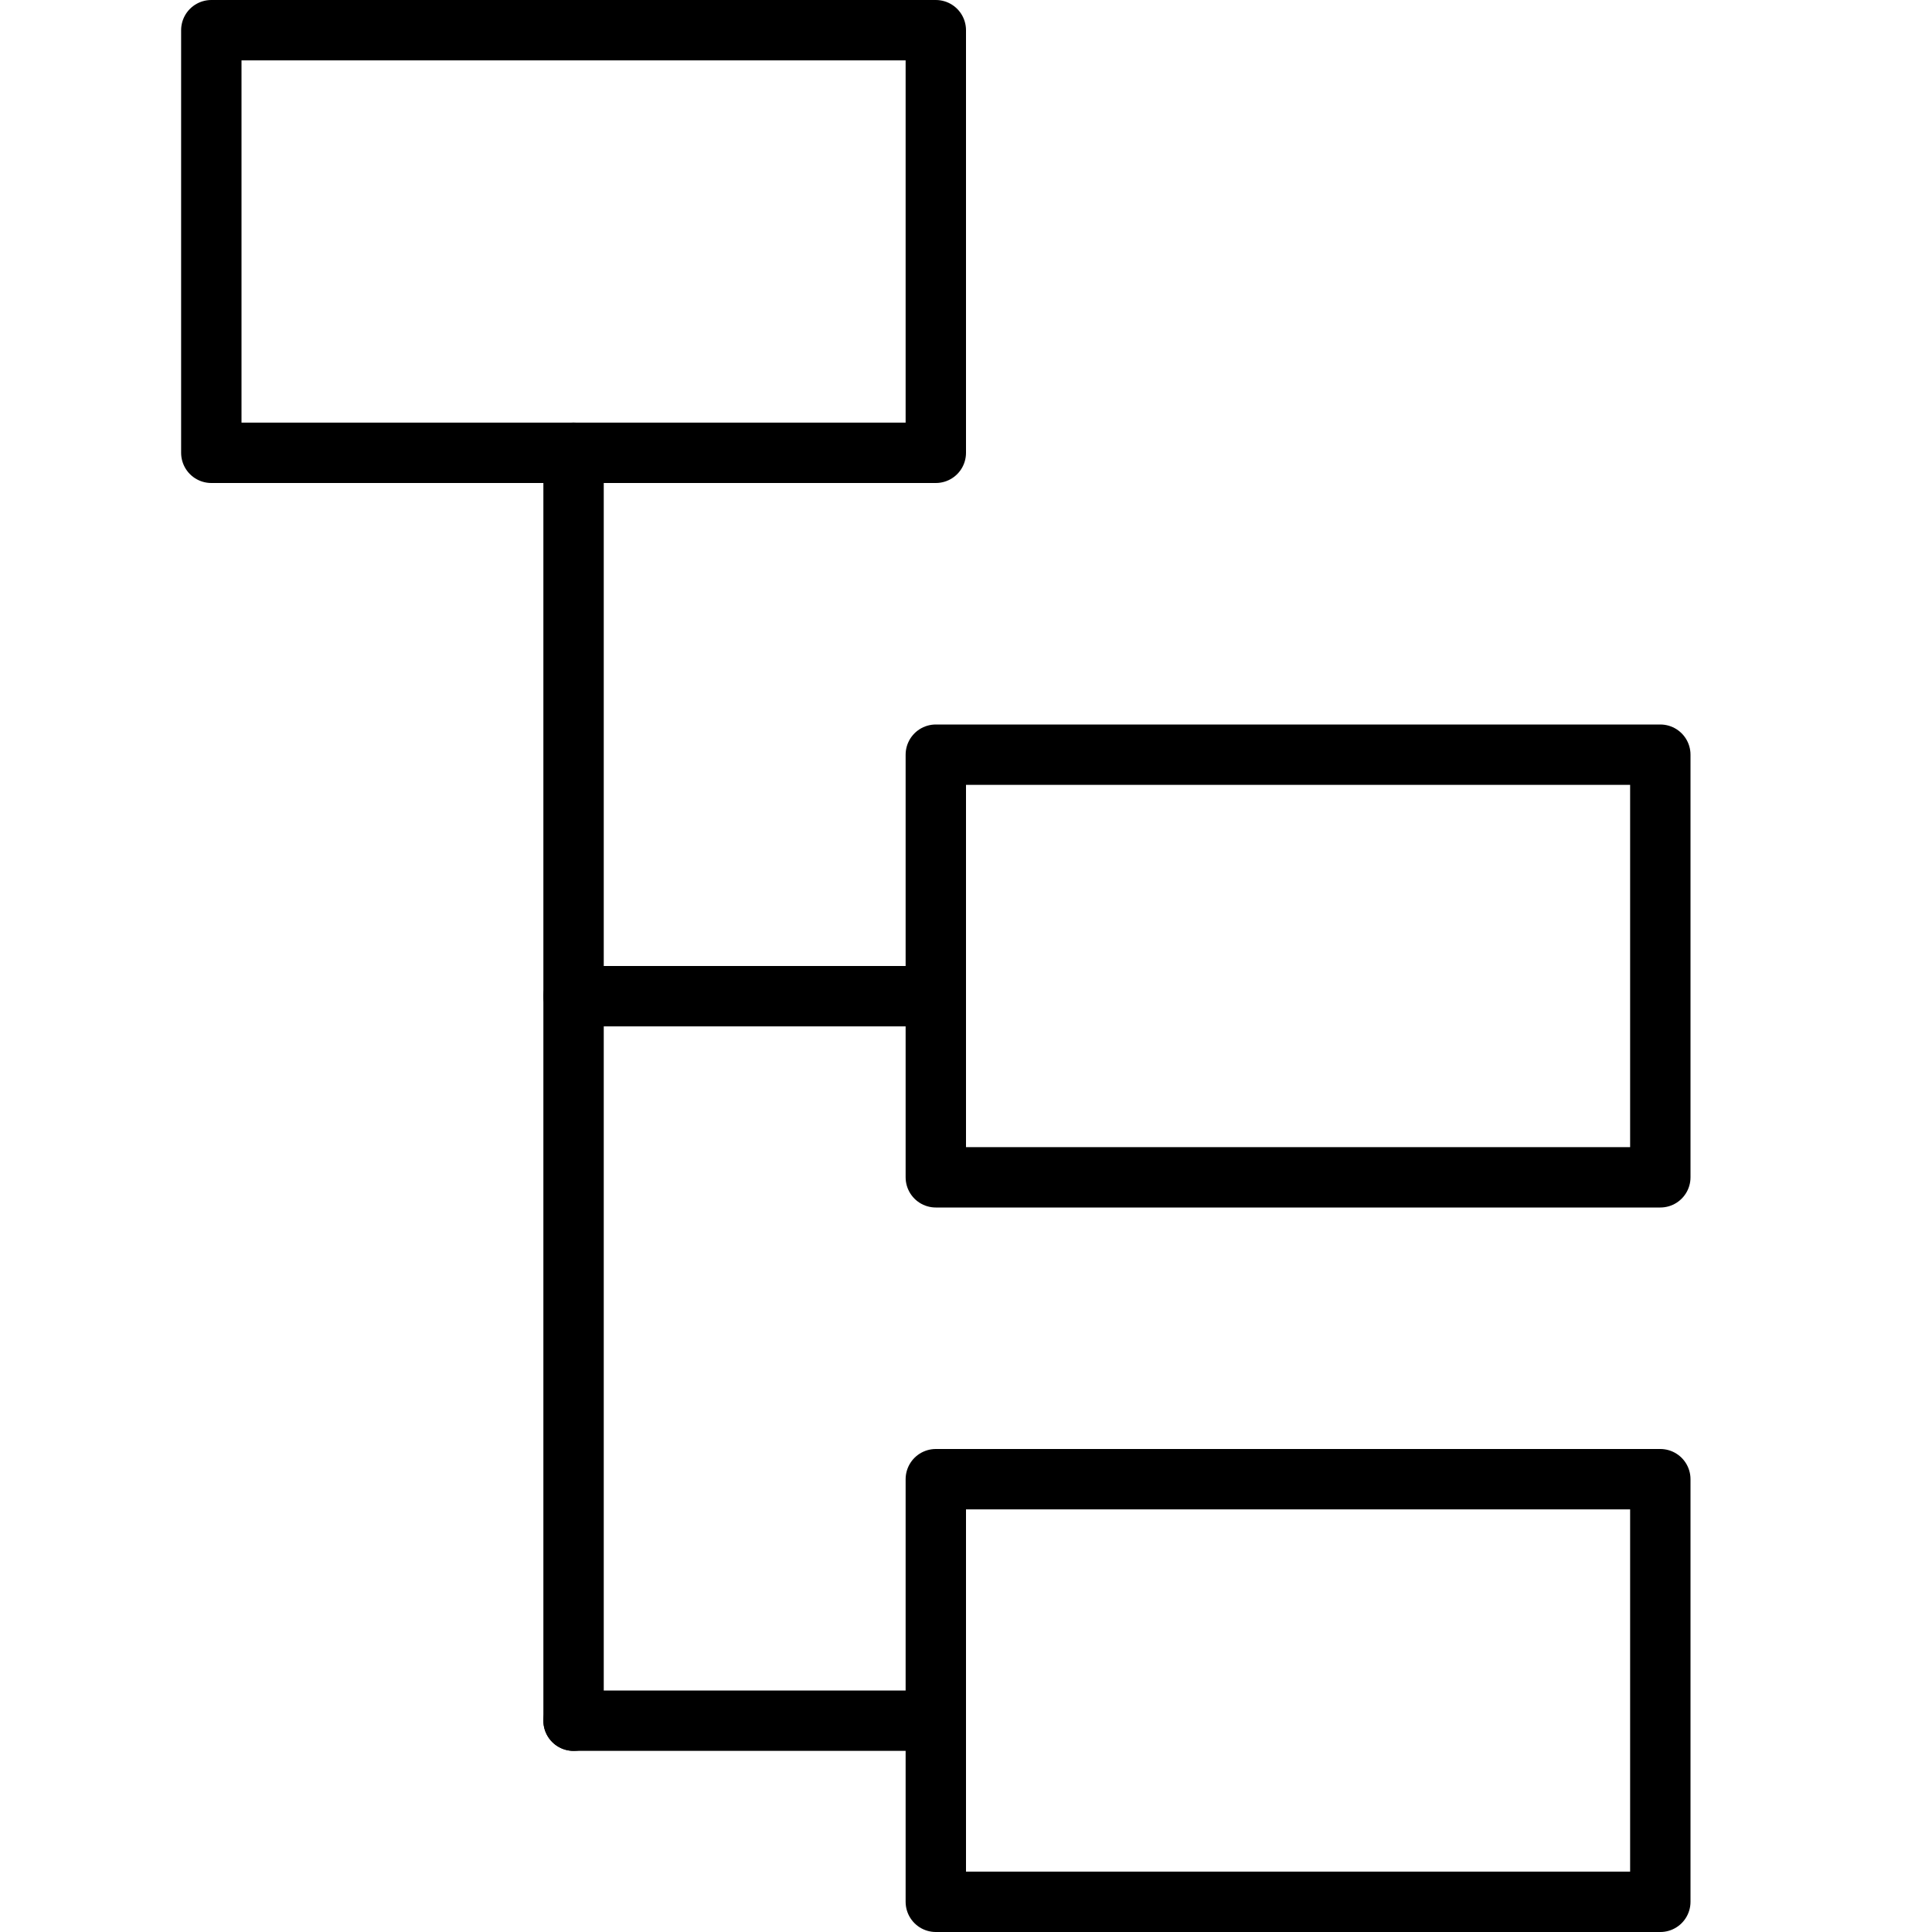
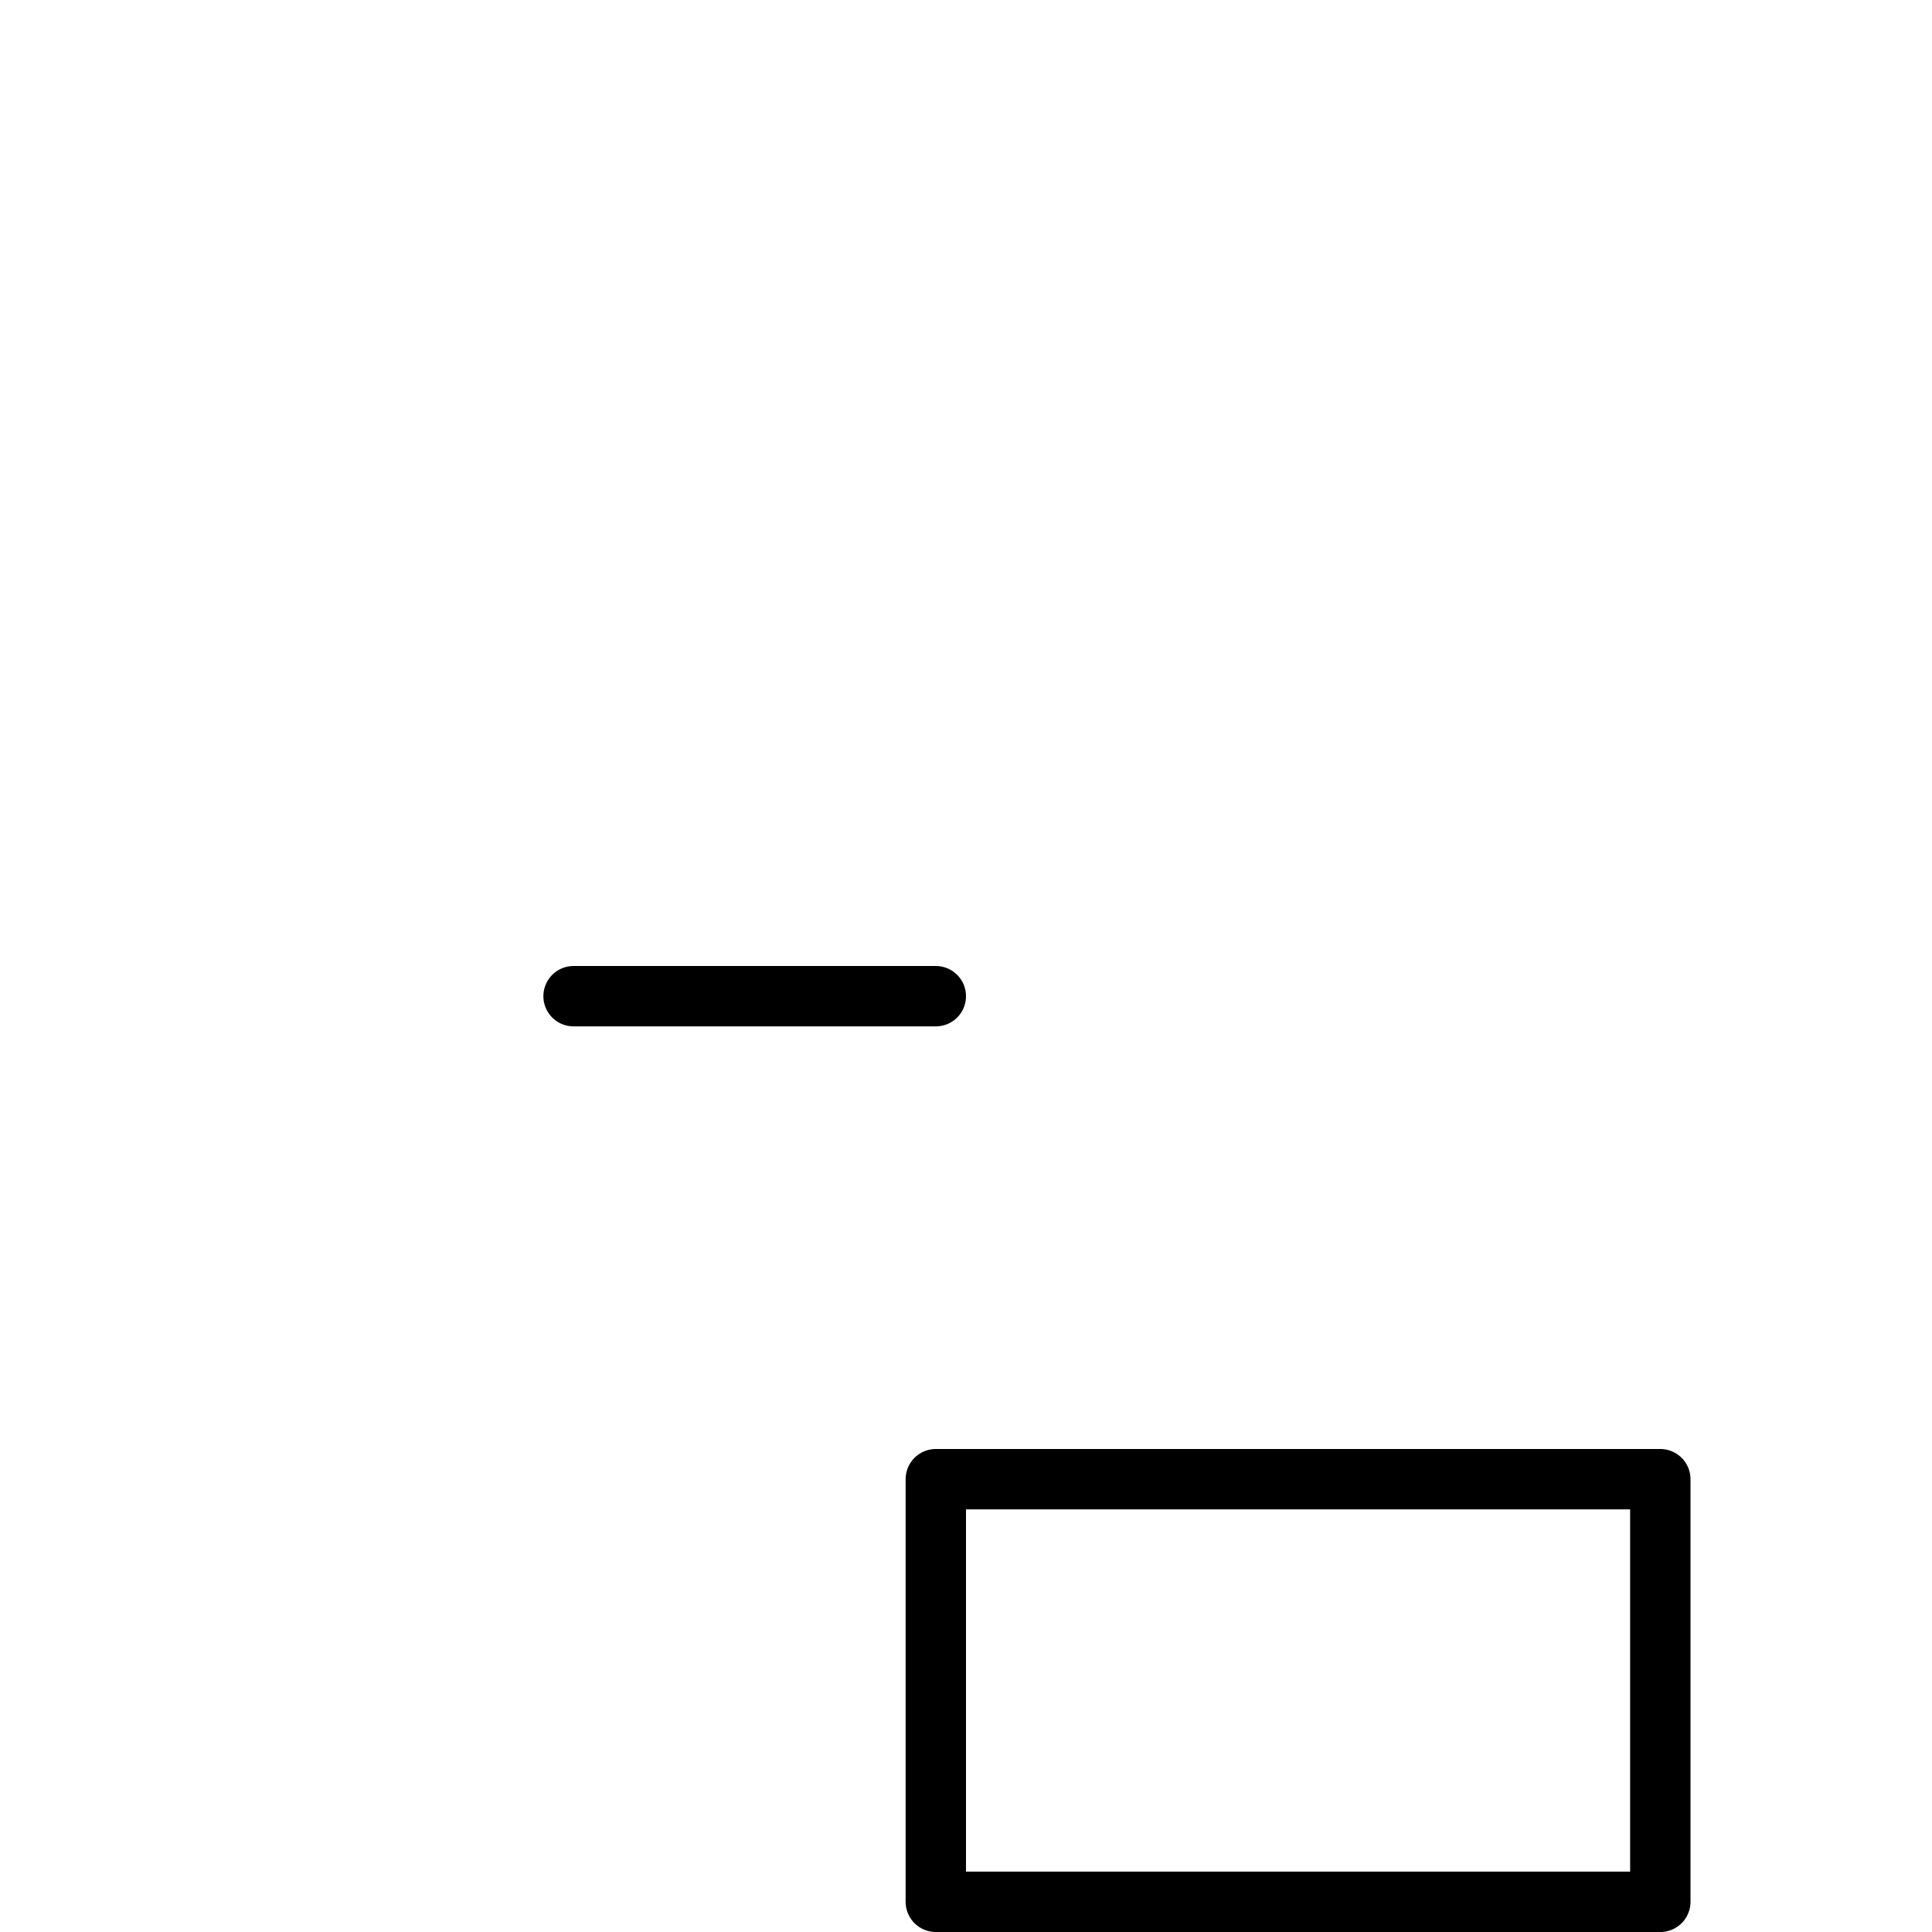
<svg xmlns="http://www.w3.org/2000/svg" viewBox="0 0 32 32">
  <defs>
    <style>.cls-1,.cls-2{fill:none;}.cls-2{stroke:#000;stroke-linecap:round;stroke-linejoin:round;}</style>
  </defs>
  <title>tree-2</title>
  <g id="Layer_2" data-name="Layer 2">
    <g id="icons">
      <g id="tree-2">
-         <rect class="cls-1" width="32" height="32" />
-         <rect class="cls-2" x="3.5" y="0.5" width="12" height="7" />
        <rect class="cls-2" x="15.5" y="24.5" width="12" height="7" />
-         <rect class="cls-2" x="15.5" y="12.5" width="12" height="7" />
-         <line class="cls-2" x1="9.5" y1="7.5" x2="9.5" y2="28.5" />
        <line class="cls-2" x1="9.5" y1="16.5" x2="15.5" y2="16.5" />
-         <line class="cls-2" x1="15.5" y1="28.5" x2="9.5" y2="28.5" />
      </g>
    </g>
  </g>
</svg>